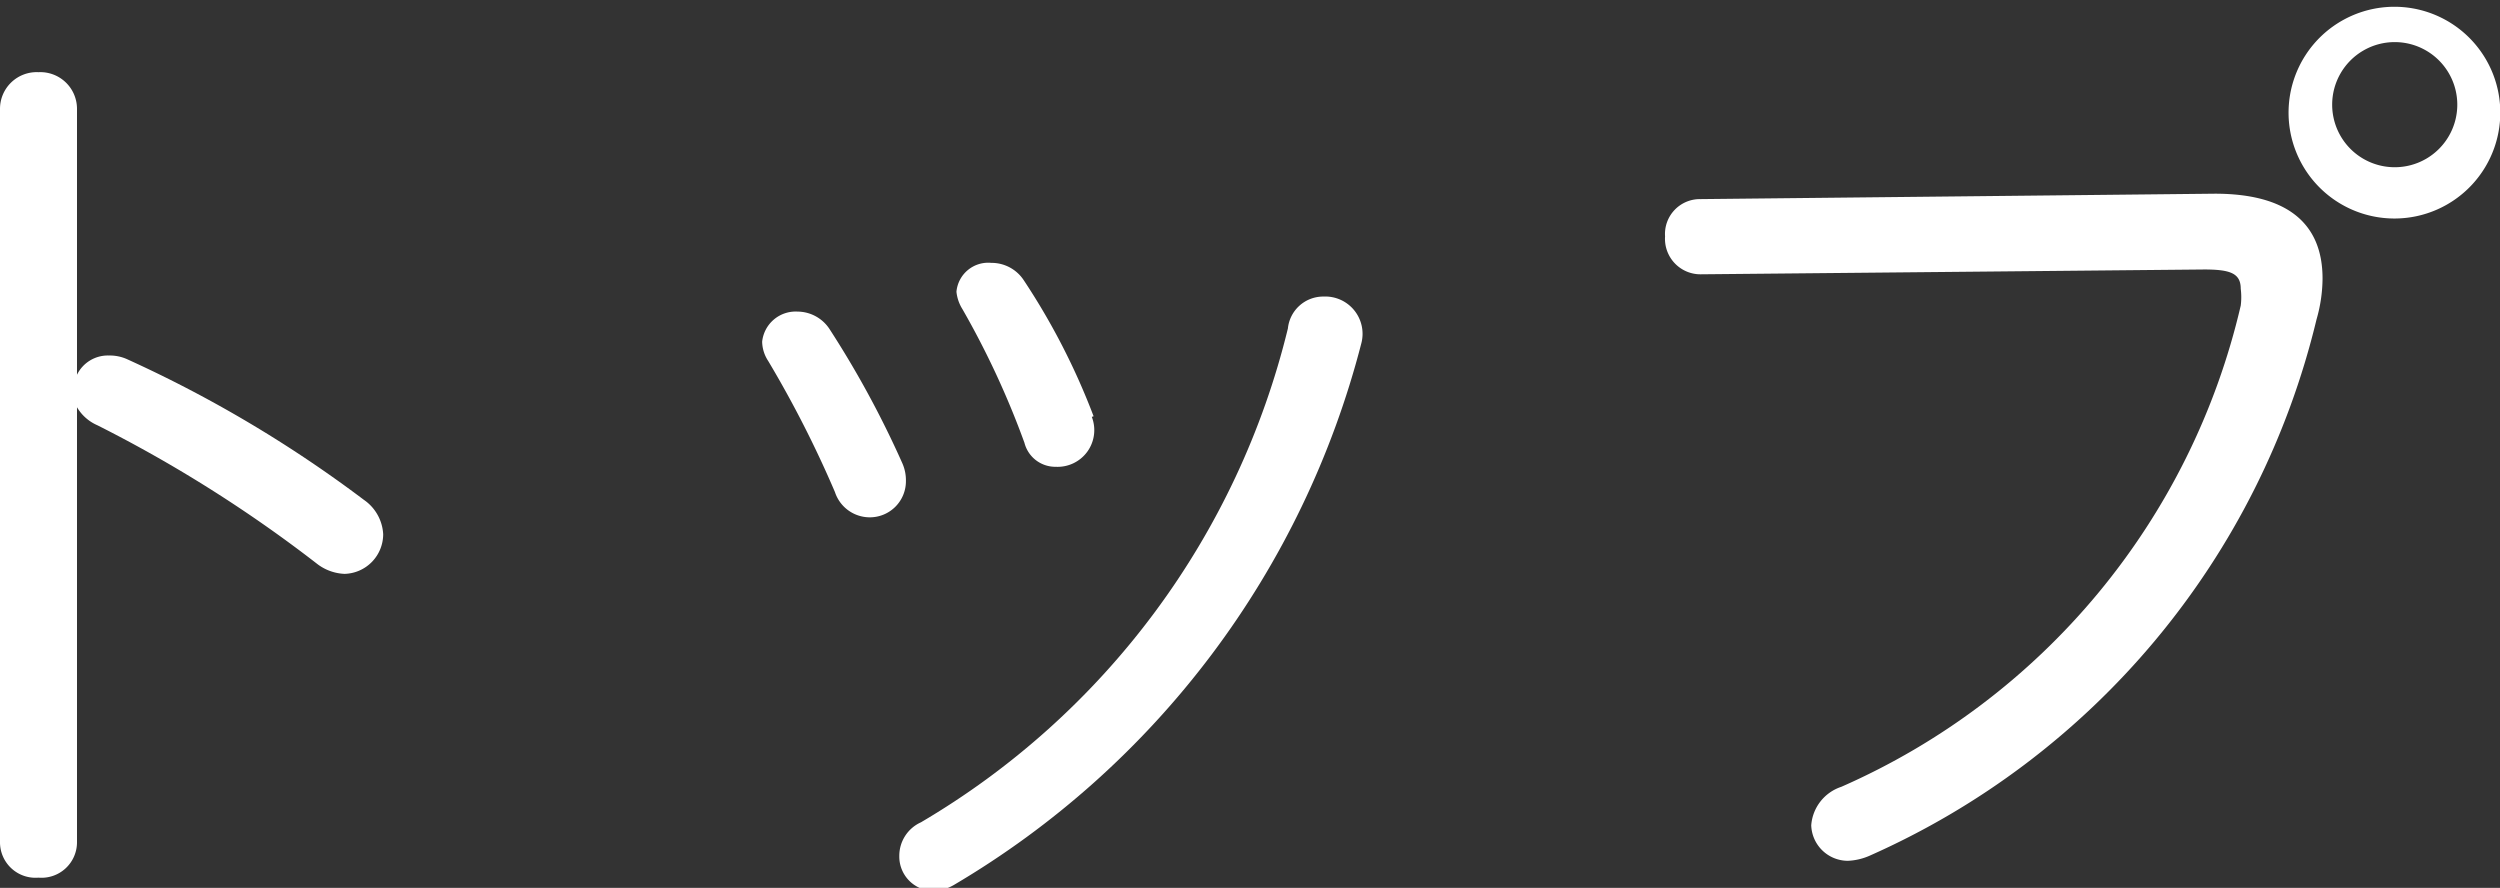
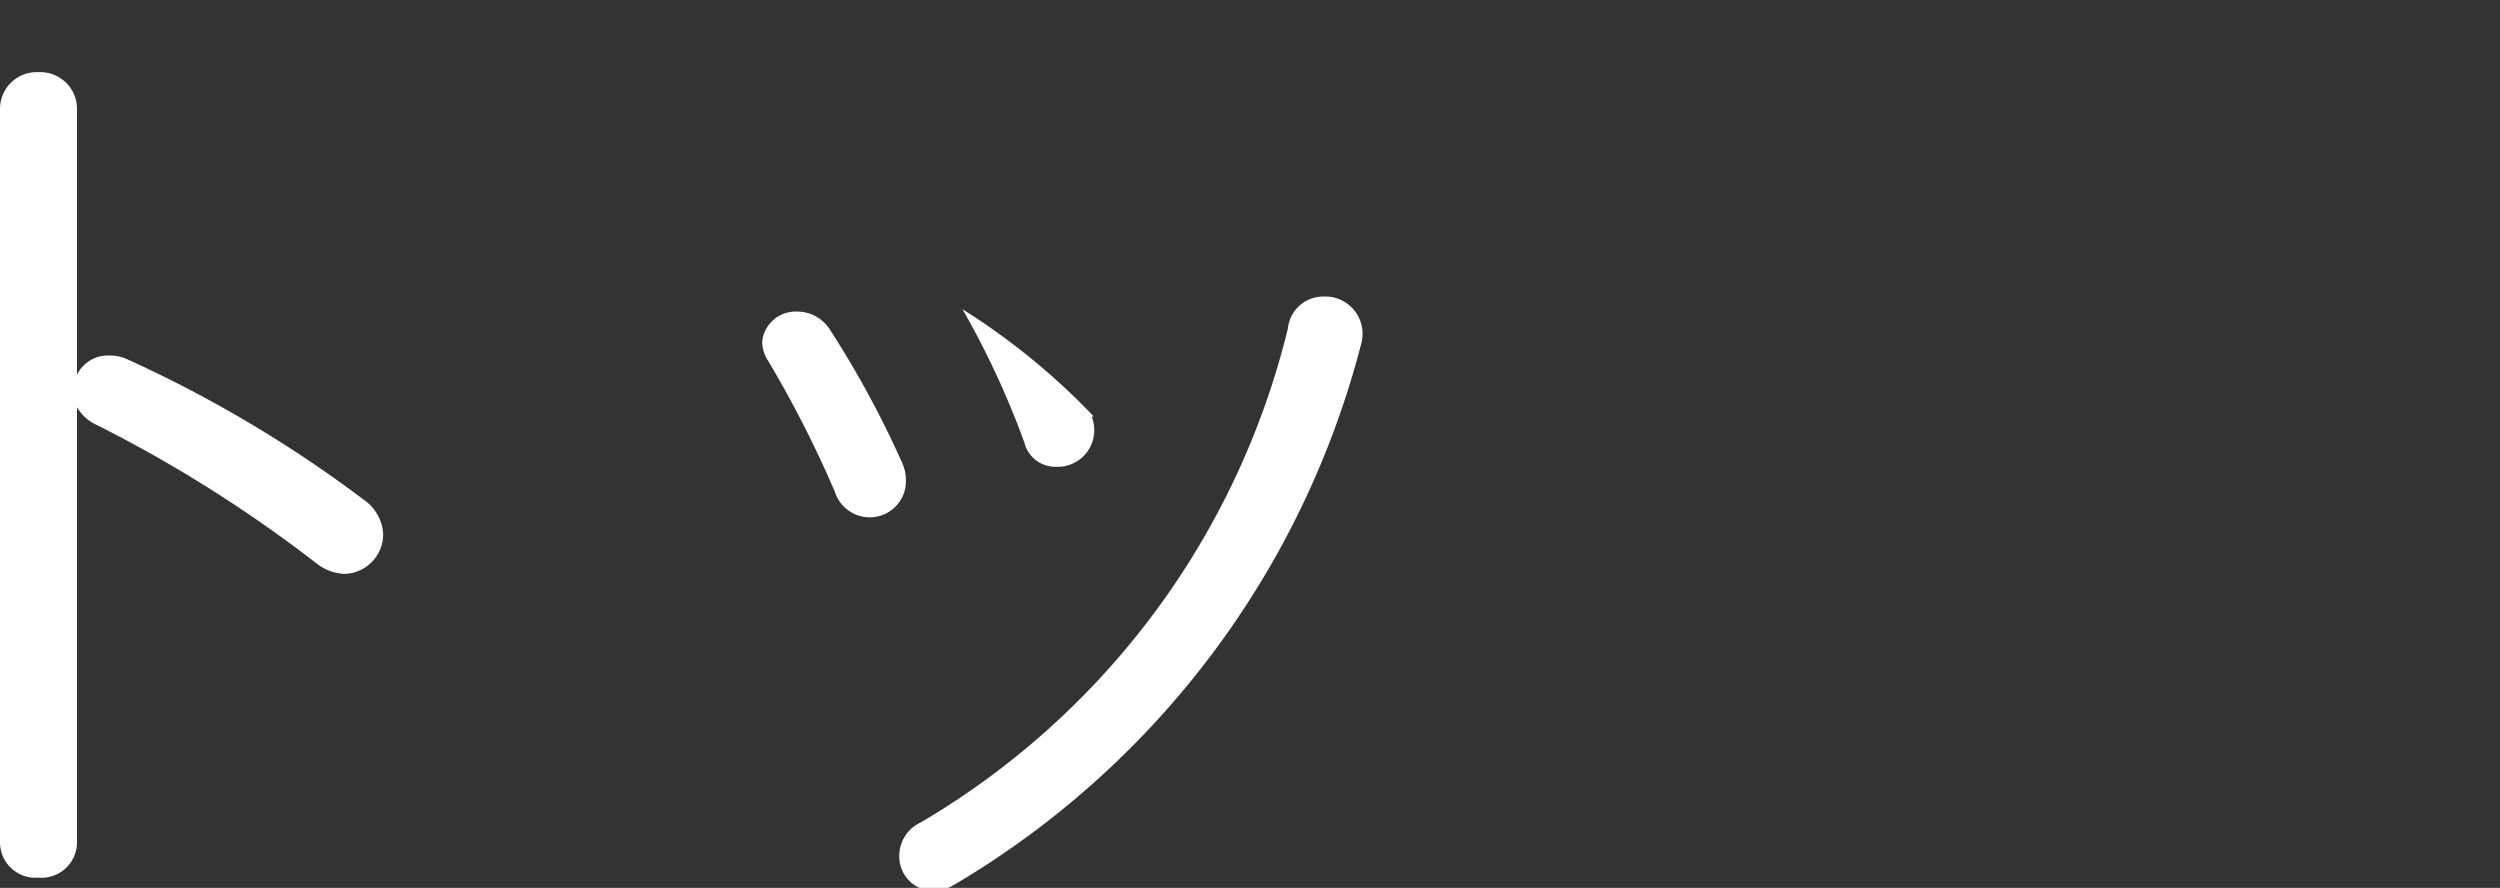
<svg xmlns="http://www.w3.org/2000/svg" viewBox="0 0 41.56 14.76">
  <rect x="0" y="0" width="41.56" height="14.76" fill="#333333" stroke="none" />
  <defs>
    <style>.cls-1{fill:#fff;}</style>
  </defs>
  <g id="Layer_2" data-name="Layer 2">
    <g id="ヘッダー">
      <path class="cls-1" d="M1.28,6.23a.57.57,0,0,1,.53-.32.7.7,0,0,1,.3.06A20.85,20.85,0,0,1,6.05,8.31a.74.74,0,0,1,.32.57.66.66,0,0,1-.64.66.8.8,0,0,1-.45-.16A22.48,22.48,0,0,0,1.62,7.07a.73.73,0,0,1-.34-.3V14a.59.59,0,0,1-.64.59A.59.59,0,0,1,0,14V1.81A.61.61,0,0,1,.64,1.2a.61.61,0,0,1,.64.61Z" />
-       <path class="cls-1" d="M15,7.7a.7.7,0,0,1,.06.3.6.6,0,0,1-.61.6.61.61,0,0,1-.57-.42A18.3,18.3,0,0,0,12.77,6a.6.6,0,0,1-.1-.32.56.56,0,0,1,.59-.5.64.64,0,0,1,.53.29A16.28,16.28,0,0,1,15,7.7Zm7-2.77a.62.62,0,0,1,.63.78,14.71,14.71,0,0,1-6.77,9,.72.72,0,0,1-.35.1.57.57,0,0,1-.56-.58.61.61,0,0,1,.36-.56,13.13,13.13,0,0,0,6.1-8.21A.59.59,0,0,1,22,4.93Zm-3.85,2a.61.61,0,0,1-.6.83.53.53,0,0,1-.52-.4A14.24,14.24,0,0,0,16,5.14a.67.67,0,0,1-.1-.29.53.53,0,0,1,.58-.48.64.64,0,0,1,.54.29A11.39,11.39,0,0,1,18.18,6.92Z" />
-       <path class="cls-1" d="M36.82,3.22c1.2,0,1.79.49,1.79,1.41a2.49,2.49,0,0,1-.1.68,13.1,13.1,0,0,1-7.44,8.92,1,1,0,0,1-.35.08.61.61,0,0,1-.61-.59.73.73,0,0,1,.5-.64,11.61,11.61,0,0,0,6.64-8,1.11,1.11,0,0,0,0-.28c0-.26-.18-.32-.61-.32l-8.36.08a.59.59,0,0,1-.6-.63.58.58,0,0,1,.59-.62Zm1.23-1.48a1.76,1.76,0,0,1,3.51,0,1.76,1.76,0,1,1-3.51,0Zm.72,0a1,1,0,1,0,2.08,0,1,1,0,1,0-2.08,0Z" />
+       <path class="cls-1" d="M15,7.7a.7.7,0,0,1,.06.3.6.6,0,0,1-.61.6.61.61,0,0,1-.57-.42A18.3,18.3,0,0,0,12.77,6a.6.6,0,0,1-.1-.32.56.56,0,0,1,.59-.5.64.64,0,0,1,.53.29A16.28,16.28,0,0,1,15,7.7Zm7-2.77a.62.62,0,0,1,.63.78,14.71,14.71,0,0,1-6.77,9,.72.72,0,0,1-.35.1.57.57,0,0,1-.56-.58.61.61,0,0,1,.36-.56,13.13,13.13,0,0,0,6.1-8.21A.59.59,0,0,1,22,4.93Zm-3.85,2a.61.61,0,0,1-.6.83.53.53,0,0,1-.52-.4A14.24,14.24,0,0,0,16,5.14A11.39,11.39,0,0,1,18.18,6.92Z" />
    </g>
  </g>
</svg>